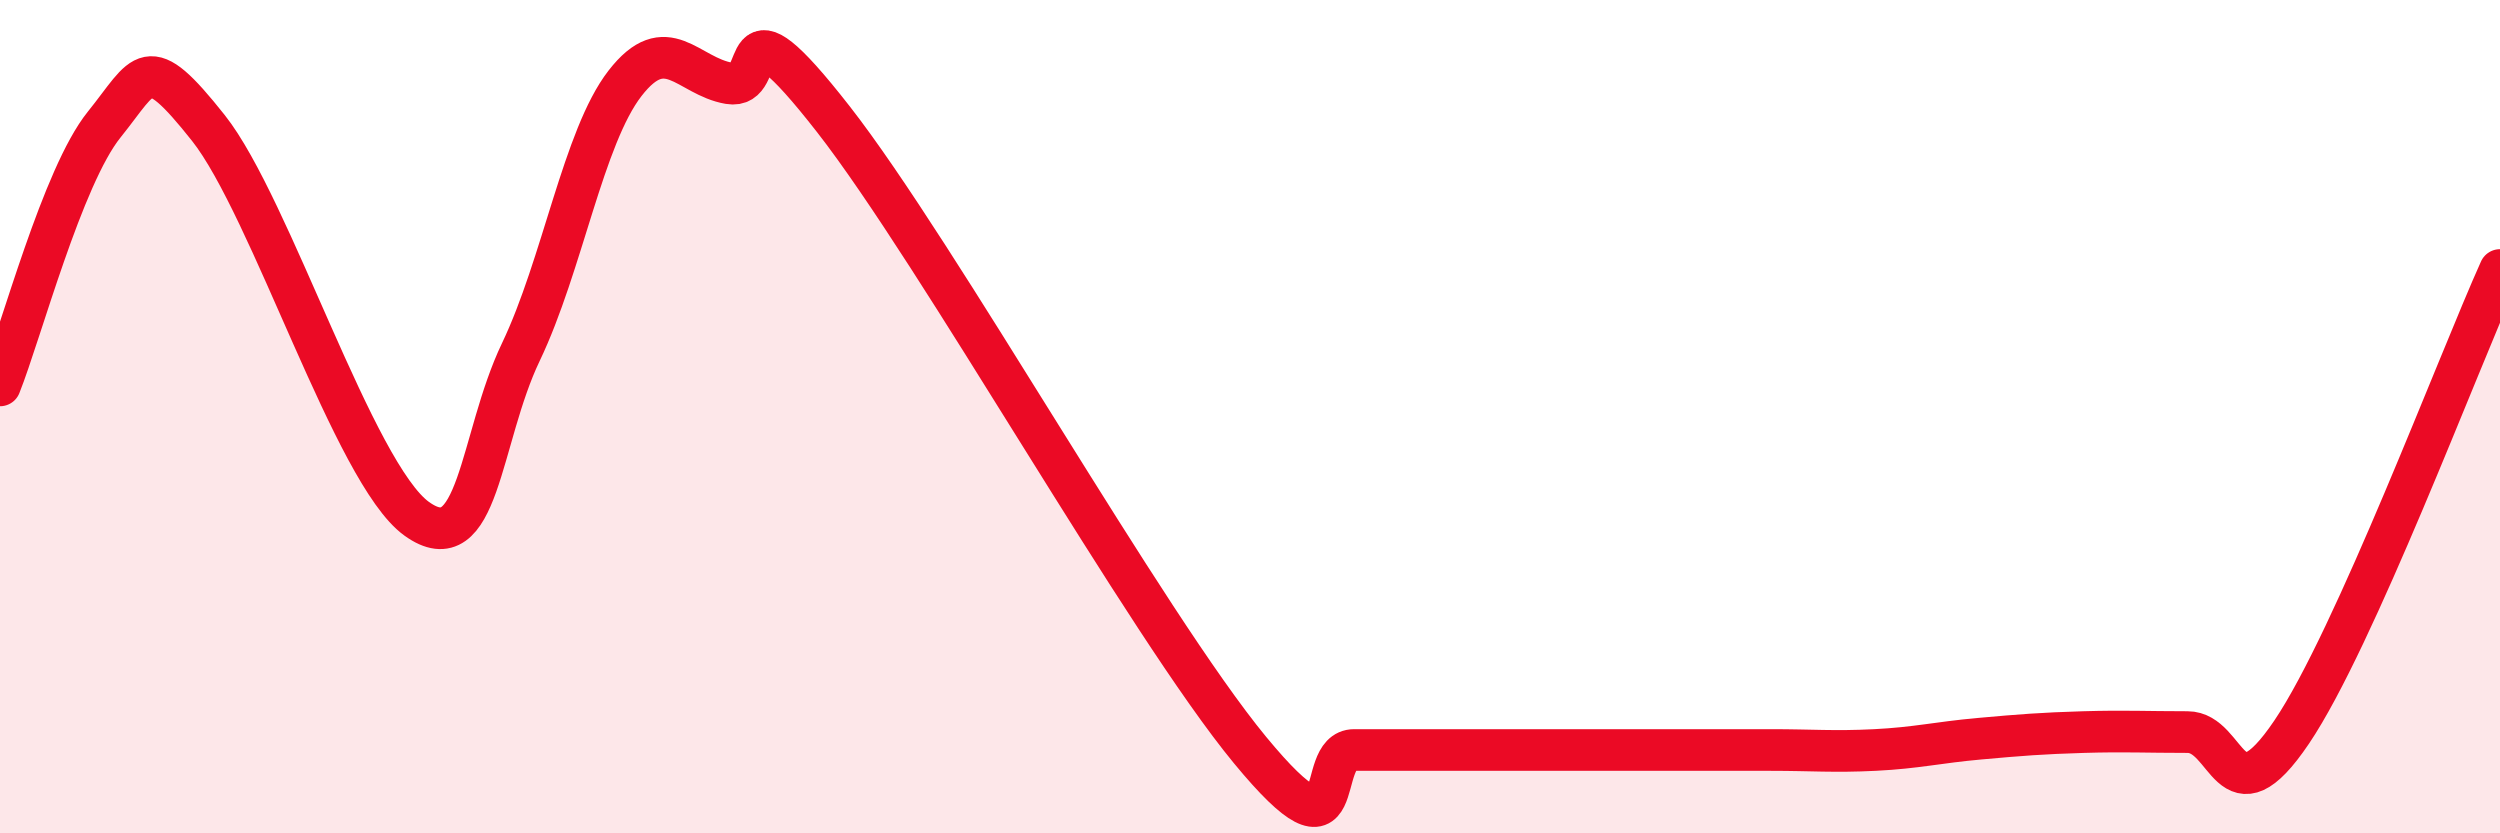
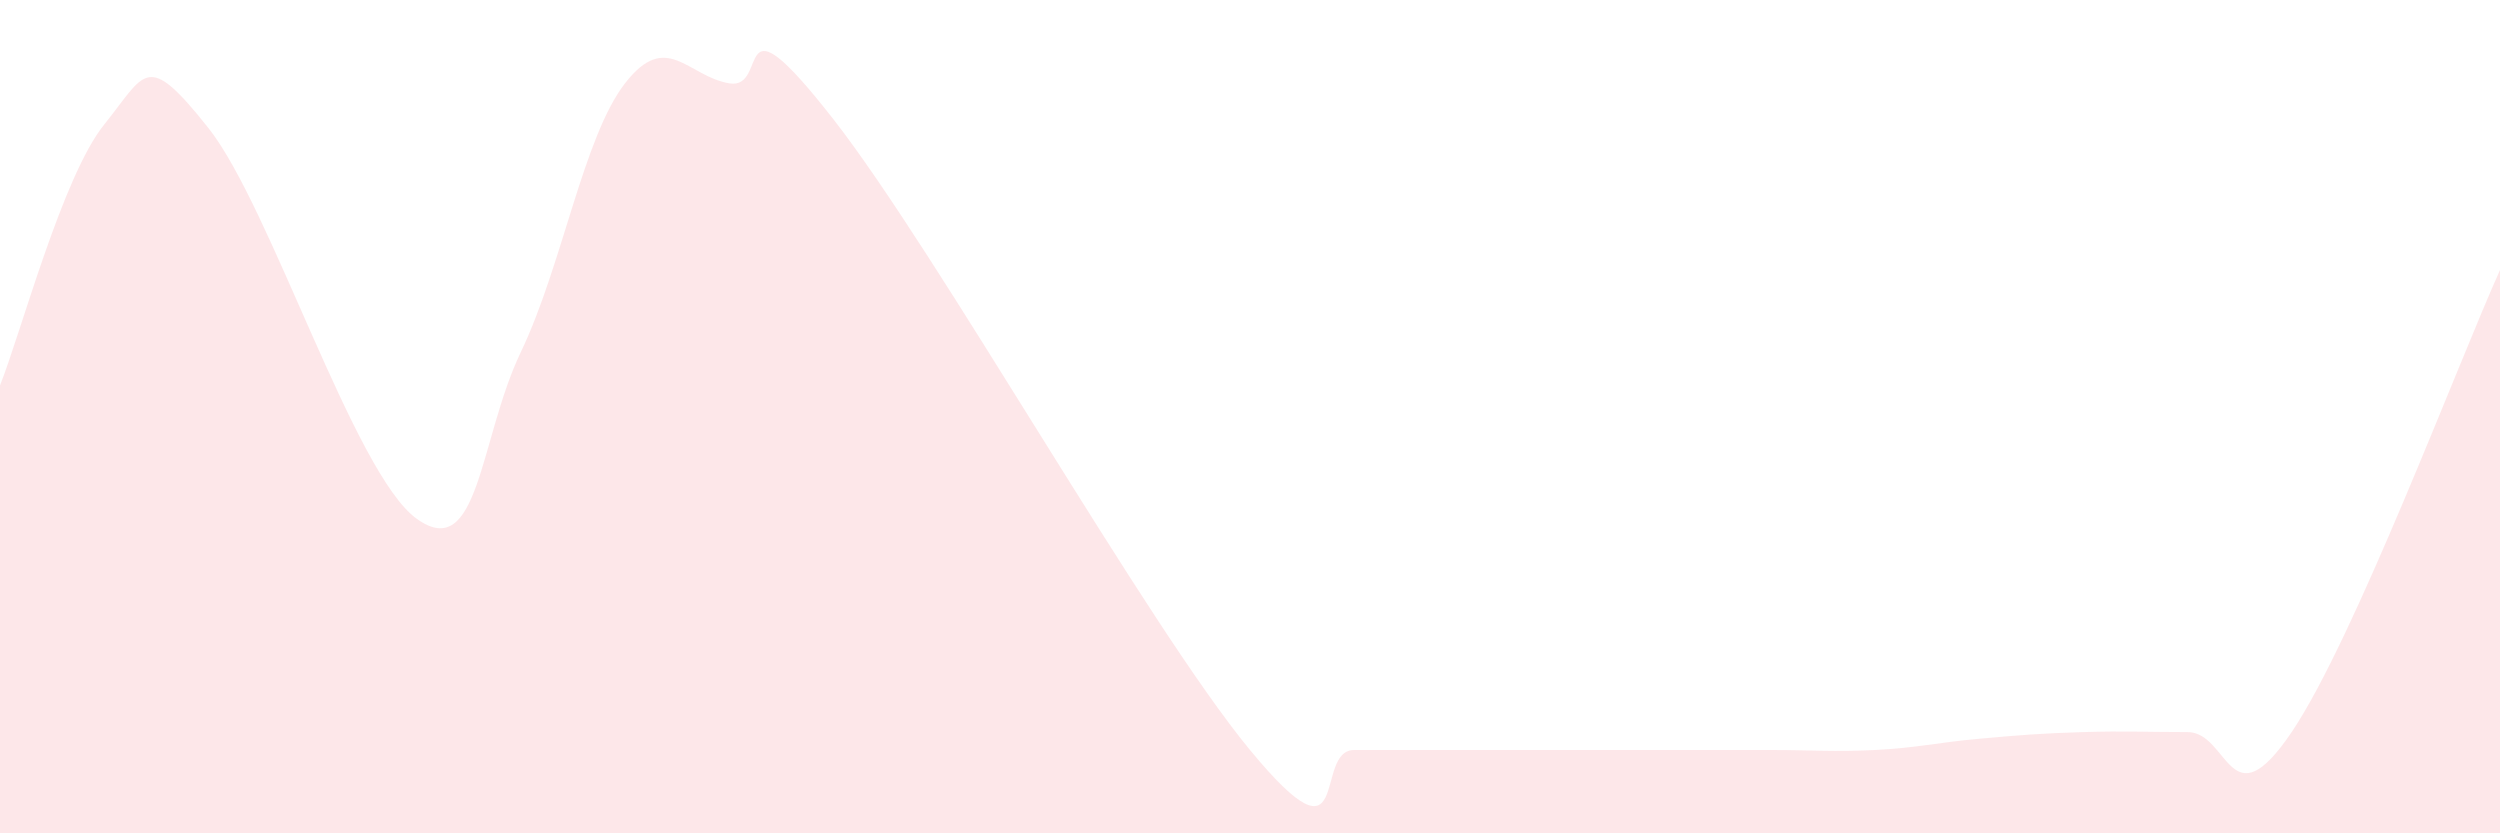
<svg xmlns="http://www.w3.org/2000/svg" width="60" height="20" viewBox="0 0 60 20">
  <path d="M 0,9.25 C 0.5,8 1.5,4.23 2.5,2.99 C 3.5,1.75 3.5,1.18 5,3.07 C 6.5,4.96 8.5,11.37 10,12.45 C 11.5,13.53 11.5,10.54 12.5,8.45 C 13.5,6.36 14,3.29 15,2 C 16,0.71 16.5,1.83 17.5,2 C 18.5,2.17 17.5,-0.34 20,2.86 C 22.5,6.06 27.5,14.97 30,18 C 32.5,21.03 31.5,18 32.5,18 C 33.5,18 34,18 35,18 C 36,18 36.5,18 37.5,18 C 38.5,18 39,18 40,18 C 41,18 41.5,18 42.5,18 C 43.5,18 44,18.05 45,18 C 46,17.95 46.5,17.82 47.5,17.73 C 48.5,17.64 49,17.6 50,17.57 C 51,17.54 51.5,17.57 52.5,17.57 C 53.5,17.57 53.5,19.79 55,17.57 C 56.5,15.35 59,8.7 60,6.48L60 20L0 20Z" fill="#EB0A25" opacity="0.1" stroke-linecap="round" stroke-linejoin="round" />
-   <path d="M 0,9.25 C 0.5,8 1.5,4.23 2.5,2.99 C 3.5,1.75 3.5,1.18 5,3.07 C 6.5,4.96 8.5,11.37 10,12.45 C 11.5,13.53 11.5,10.54 12.5,8.45 C 13.5,6.36 14,3.29 15,2 C 16,0.71 16.5,1.83 17.5,2 C 18.5,2.17 17.5,-0.34 20,2.86 C 22.5,6.06 27.5,14.97 30,18 C 32.5,21.03 31.5,18 32.5,18 C 33.5,18 34,18 35,18 C 36,18 36.5,18 37.5,18 C 38.5,18 39,18 40,18 C 41,18 41.5,18 42.5,18 C 43.5,18 44,18.05 45,18 C 46,17.95 46.5,17.82 47.5,17.73 C 48.5,17.64 49,17.6 50,17.57 C 51,17.54 51.5,17.57 52.5,17.57 C 53.5,17.57 53.5,19.79 55,17.57 C 56.5,15.35 59,8.7 60,6.48" stroke="#EB0A25" stroke-width="1" fill="none" stroke-linecap="round" stroke-linejoin="round" />
</svg>